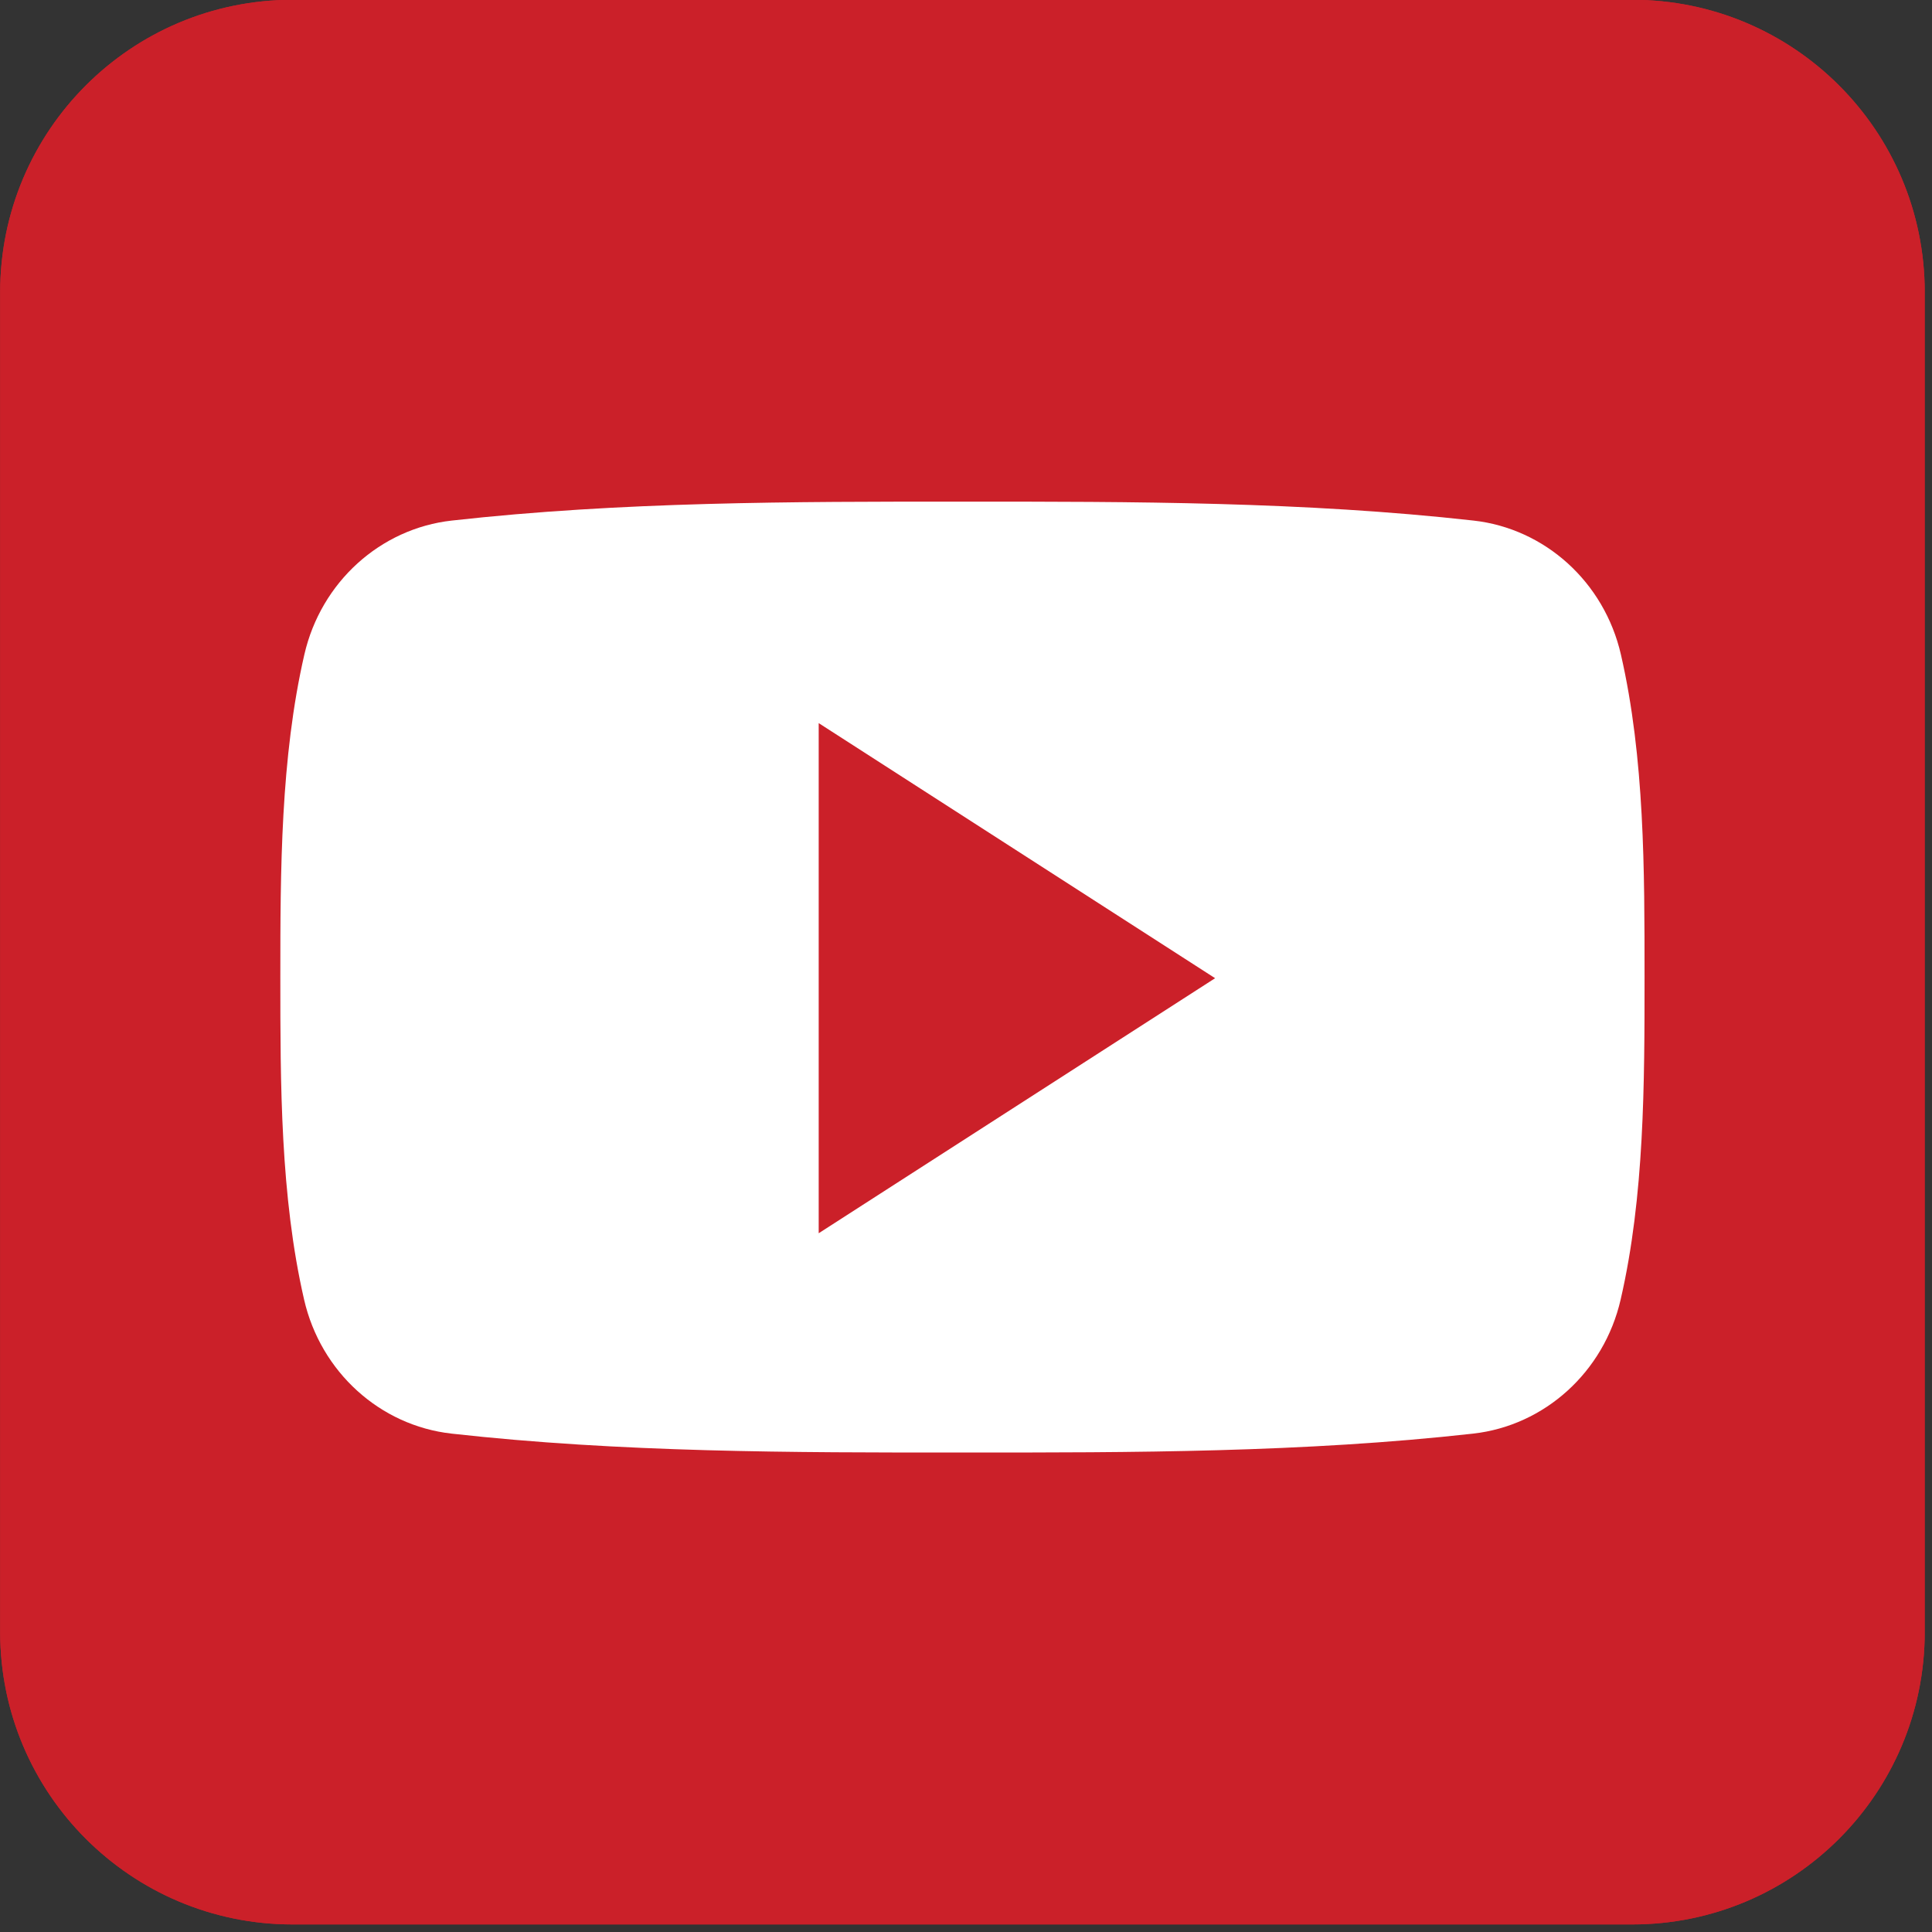
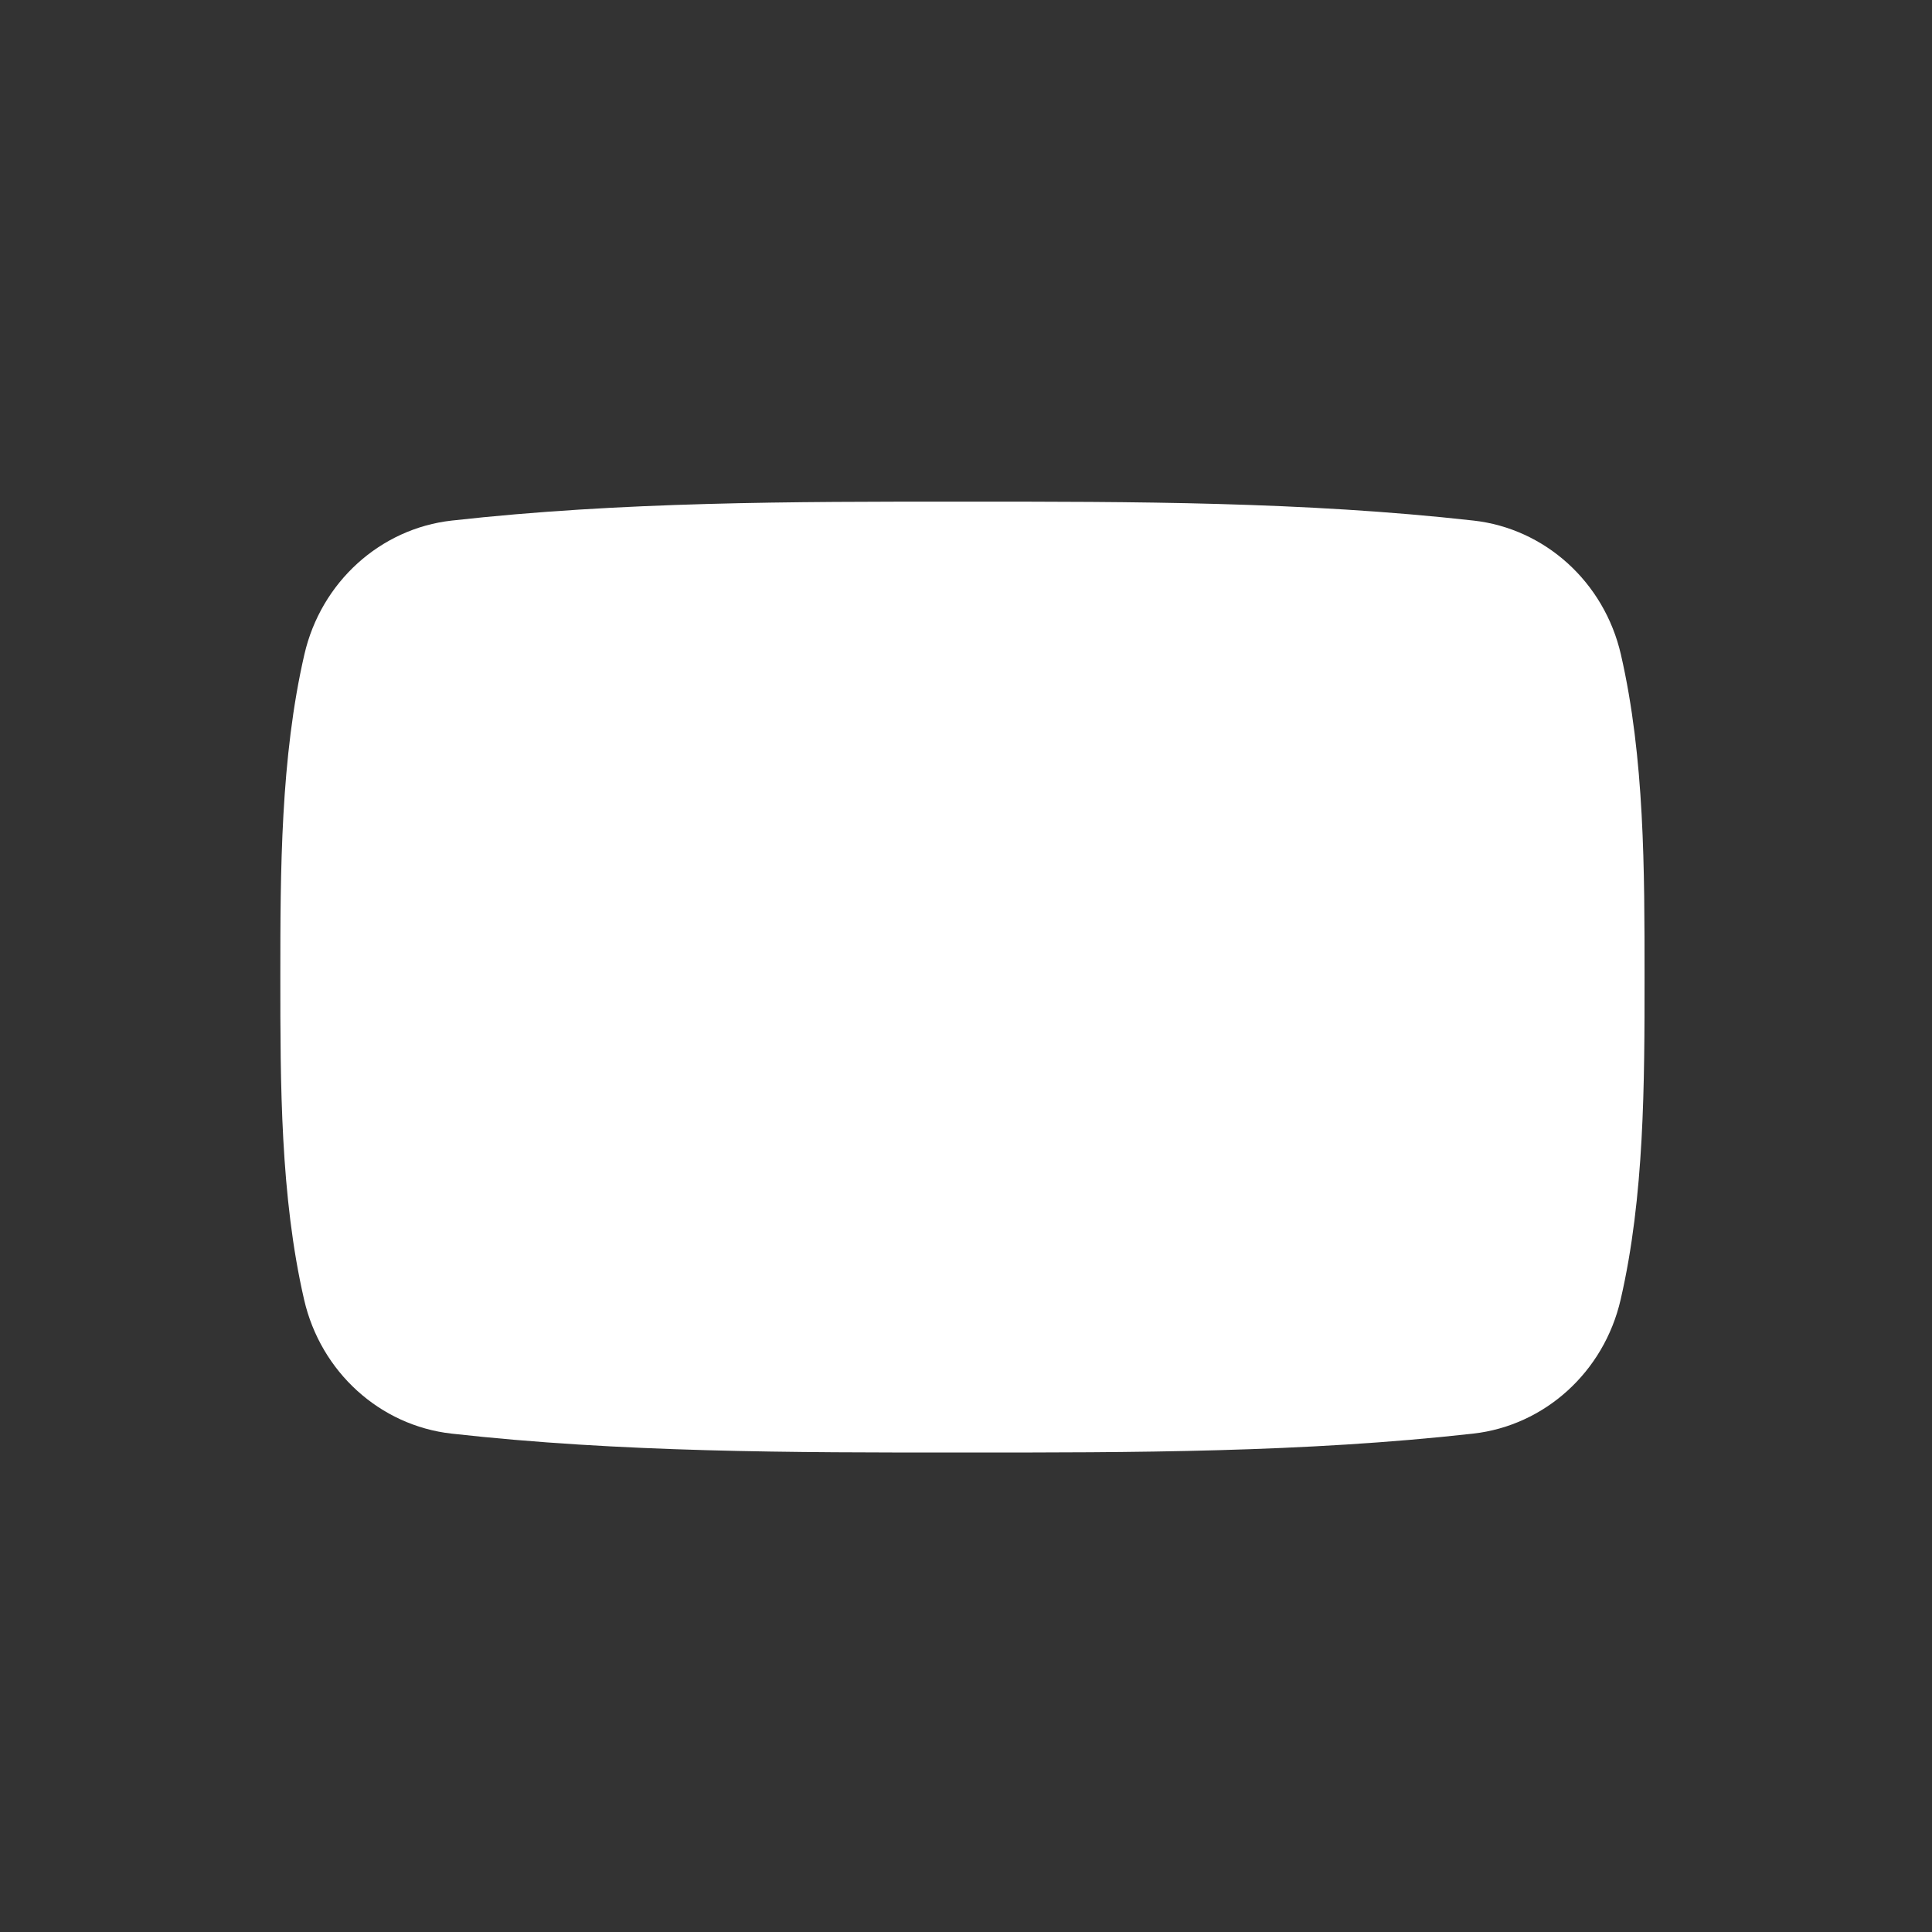
<svg xmlns="http://www.w3.org/2000/svg" width="263" height="263" version="1.0" viewBox="0 0 197.25 197.25">
  <rect x="0" y="0" width="197.25" height="197.25" fill="#333333" stroke="none" />
  <defs>
    <clipPath id="a">
      <path d="M0 0h196.504v196.504H0Zm0 0" />
    </clipPath>
    <clipPath id="b">
      <path d="M0 0h196.504v196.504H0Zm0 0" />
    </clipPath>
  </defs>
  <g clip-path="url(#a)">
-     <path fill="#cb2029" d="M196.508 166.617c0 16.492-13.367 29.86-29.856 29.86H29.875c-16.492 0-29.86-13.368-29.86-29.86V29.84c0-16.492 13.368-29.86 29.86-29.86h136.777c16.489 0 29.856 13.368 29.856 29.86Zm0 0" />
-   </g>
-   <path fill="#fff" d="M167.902 99.754c0 10.86-.007 22.383-2.441 32.93-1.703 7.402-7.762 12.863-15.055 13.683-17.27 1.93-34.754 1.938-52.156 1.93-17.402.008-34.883 0-52.152-1.93-7.297-.82-13.352-6.281-15.051-13.683-2.426-10.547-2.426-22.07-2.426-32.93 0-10.863.024-22.367 2.453-32.93 1.7-7.398 7.758-12.863 15.051-13.676 17.273-1.933 34.754-1.937 52.156-1.933 17.399-.004 34.883 0 52.156 1.933 7.297.813 13.352 6.278 15.051 13.676 2.426 10.563 2.414 22.067 2.414 32.93m0 0" />
-   <path fill="#cb2029" d="M83.586 73.828v52.082l40.473-26.039Zm0 0" />
+     </g>
+   <path fill="#fff" d="M167.902 99.754c0 10.86-.007 22.383-2.441 32.93-1.703 7.402-7.762 12.863-15.055 13.683-17.27 1.93-34.754 1.938-52.156 1.93-17.402.008-34.883 0-52.152-1.93-7.297-.82-13.352-6.281-15.051-13.683-2.426-10.547-2.426-22.07-2.426-32.93 0-10.863.024-22.367 2.453-32.93 1.7-7.398 7.758-12.863 15.051-13.676 17.273-1.933 34.754-1.937 52.156-1.933 17.399-.004 34.883 0 52.156 1.933 7.297.813 13.352 6.278 15.051 13.676 2.426 10.563 2.414 22.067 2.414 32.93" />
  <g clip-path="url(#b)">
-     <path fill="#cb2029" d="M196.508 166.617c0 16.492-13.367 29.86-29.856 29.86H29.875c-16.492 0-29.86-13.368-29.86-29.86V29.84c0-16.492 13.368-29.86 29.86-29.86h136.777c16.489 0 29.856 13.368 29.856 29.86Zm0 0" />
-   </g>
-   <path fill="#fff" d="M167.902 99.754c0 10.86-.007 22.383-2.441 32.93-1.703 7.402-7.762 12.863-15.055 13.683-17.27 1.93-34.754 1.938-52.156 1.93-17.402.008-34.883 0-52.152-1.93-7.297-.82-13.352-6.281-15.051-13.683-2.426-10.547-2.426-22.07-2.426-32.93 0-10.863.024-22.367 2.453-32.93 1.7-7.398 7.758-12.863 15.051-13.676 17.273-1.933 34.754-1.937 52.156-1.933 17.399-.004 34.883 0 52.156 1.933 7.297.813 13.352 6.278 15.051 13.676 2.426 10.563 2.414 22.067 2.414 32.93m0 0" />
-   <path fill="#cb2029" d="M83.586 73.828v52.082l40.473-26.039Zm0 0" />
+     </g>
</svg>